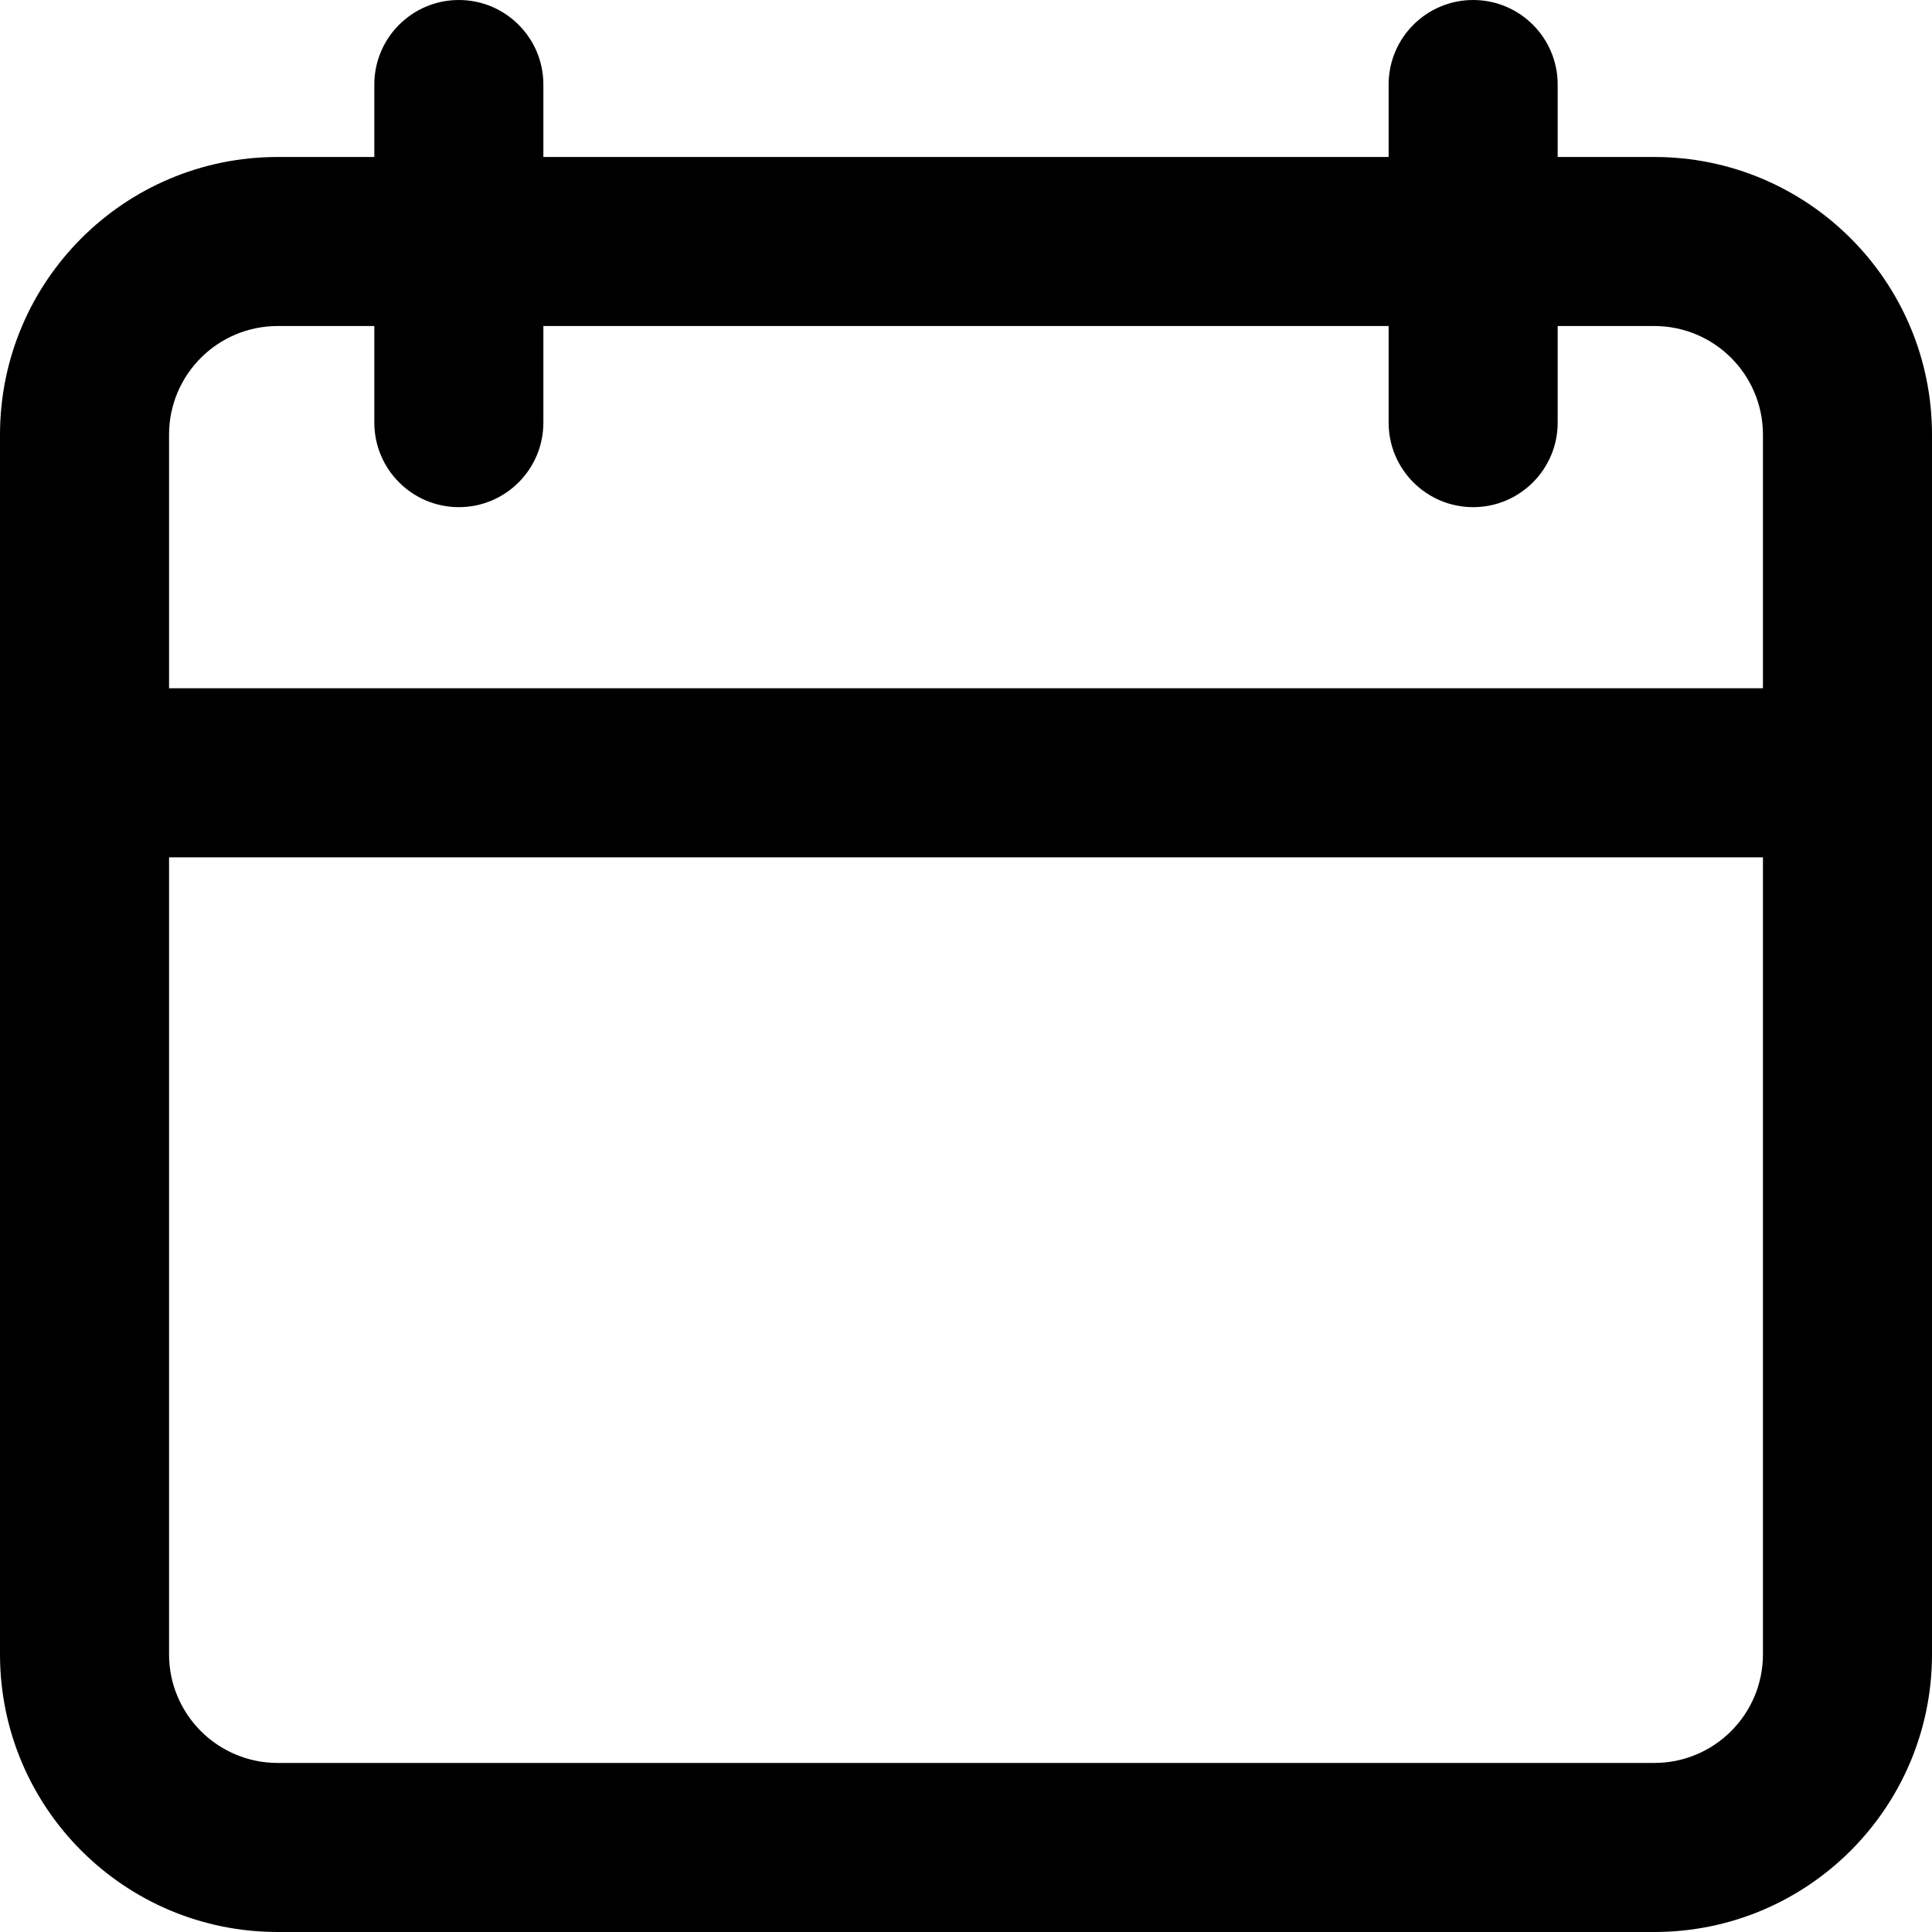
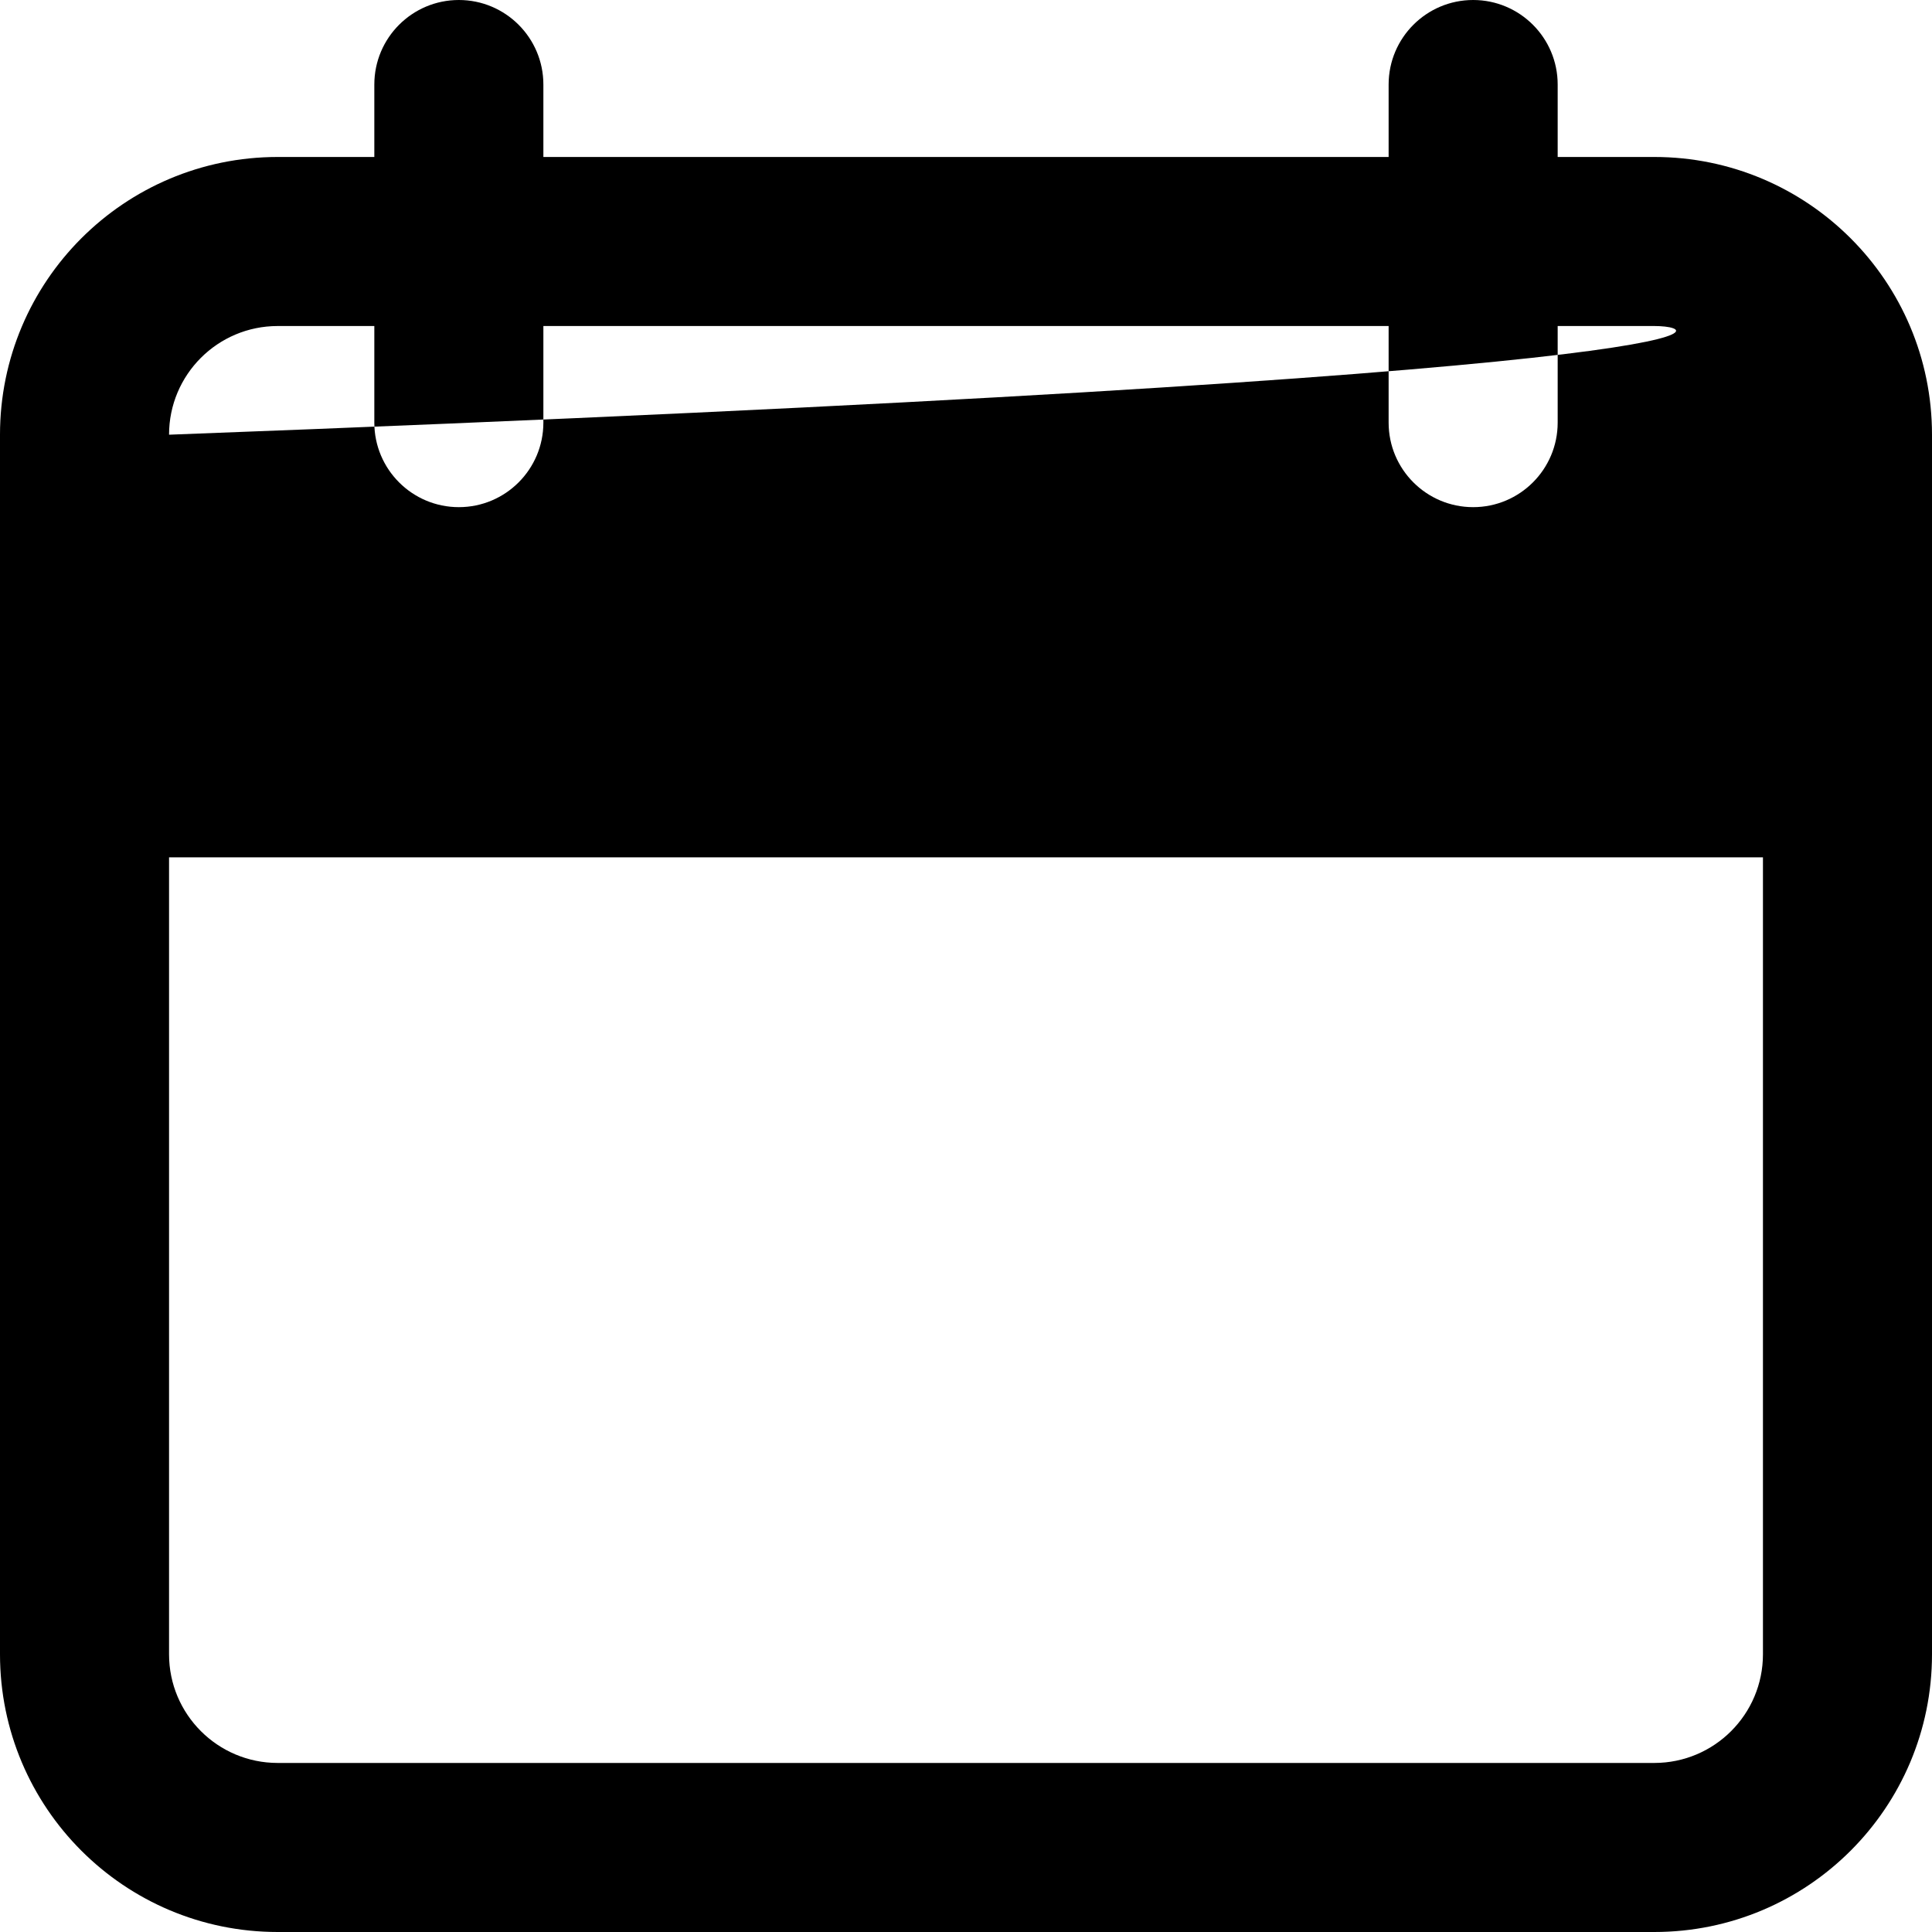
<svg xmlns="http://www.w3.org/2000/svg" width="40" height="40" viewBox="0 0 40 40" fill="none">
-   <path fill-rule="evenodd" clip-rule="evenodd" d="M11.25 1.75C11.25 0.784 10.466 0 9.5 0C8.534 0 7.75 0.784 7.75 1.75V3.25H5.75C2.574 3.25 0 5.824 0 9V34.25C0 37.426 2.574 40 5.75 40H34.25C37.426 40 40 37.426 40 34.25V9C40 5.824 37.426 3.25 34.25 3.25H32.25V1.75C32.25 0.784 31.466 0 30.5 0C29.534 0 28.75 0.784 28.75 1.75V3.25H11.25V1.75ZM28.75 6.75H11.25V8.75C11.25 9.716 10.466 10.5 9.5 10.5C8.534 10.5 7.75 9.716 7.75 8.75V6.75H5.75C4.507 6.75 3.5 7.757 3.5 9V14.25H36.5V9C36.5 7.757 35.493 6.75 34.25 6.75H32.25V8.75C32.25 9.716 31.466 10.5 30.5 10.5C29.534 10.5 28.75 9.716 28.75 8.75V6.75ZM3.5 17.75H36.5V34.25C36.5 35.493 35.493 36.5 34.25 36.5H5.75C4.507 36.5 3.5 35.493 3.5 34.25V17.75Z" fill="black" />
+   <path fill-rule="evenodd" clip-rule="evenodd" d="M11.25 1.75C11.25 0.784 10.466 0 9.5 0C8.534 0 7.75 0.784 7.75 1.75V3.25H5.75C2.574 3.25 0 5.824 0 9V34.25C0 37.426 2.574 40 5.75 40H34.25C37.426 40 40 37.426 40 34.25V9C40 5.824 37.426 3.25 34.25 3.25H32.25V1.75C32.25 0.784 31.466 0 30.5 0C29.534 0 28.75 0.784 28.75 1.75V3.25H11.25V1.75ZM28.75 6.75H11.25V8.75C11.25 9.716 10.466 10.5 9.5 10.5C8.534 10.5 7.75 9.716 7.75 8.75V6.75H5.75C4.507 6.75 3.5 7.757 3.5 9V14.25V9C36.5 7.757 35.493 6.75 34.25 6.75H32.25V8.75C32.25 9.716 31.466 10.5 30.5 10.5C29.534 10.5 28.75 9.716 28.75 8.75V6.75ZM3.5 17.75H36.5V34.25C36.5 35.493 35.493 36.5 34.25 36.5H5.75C4.507 36.5 3.5 35.493 3.5 34.25V17.75Z" fill="black" />
</svg>